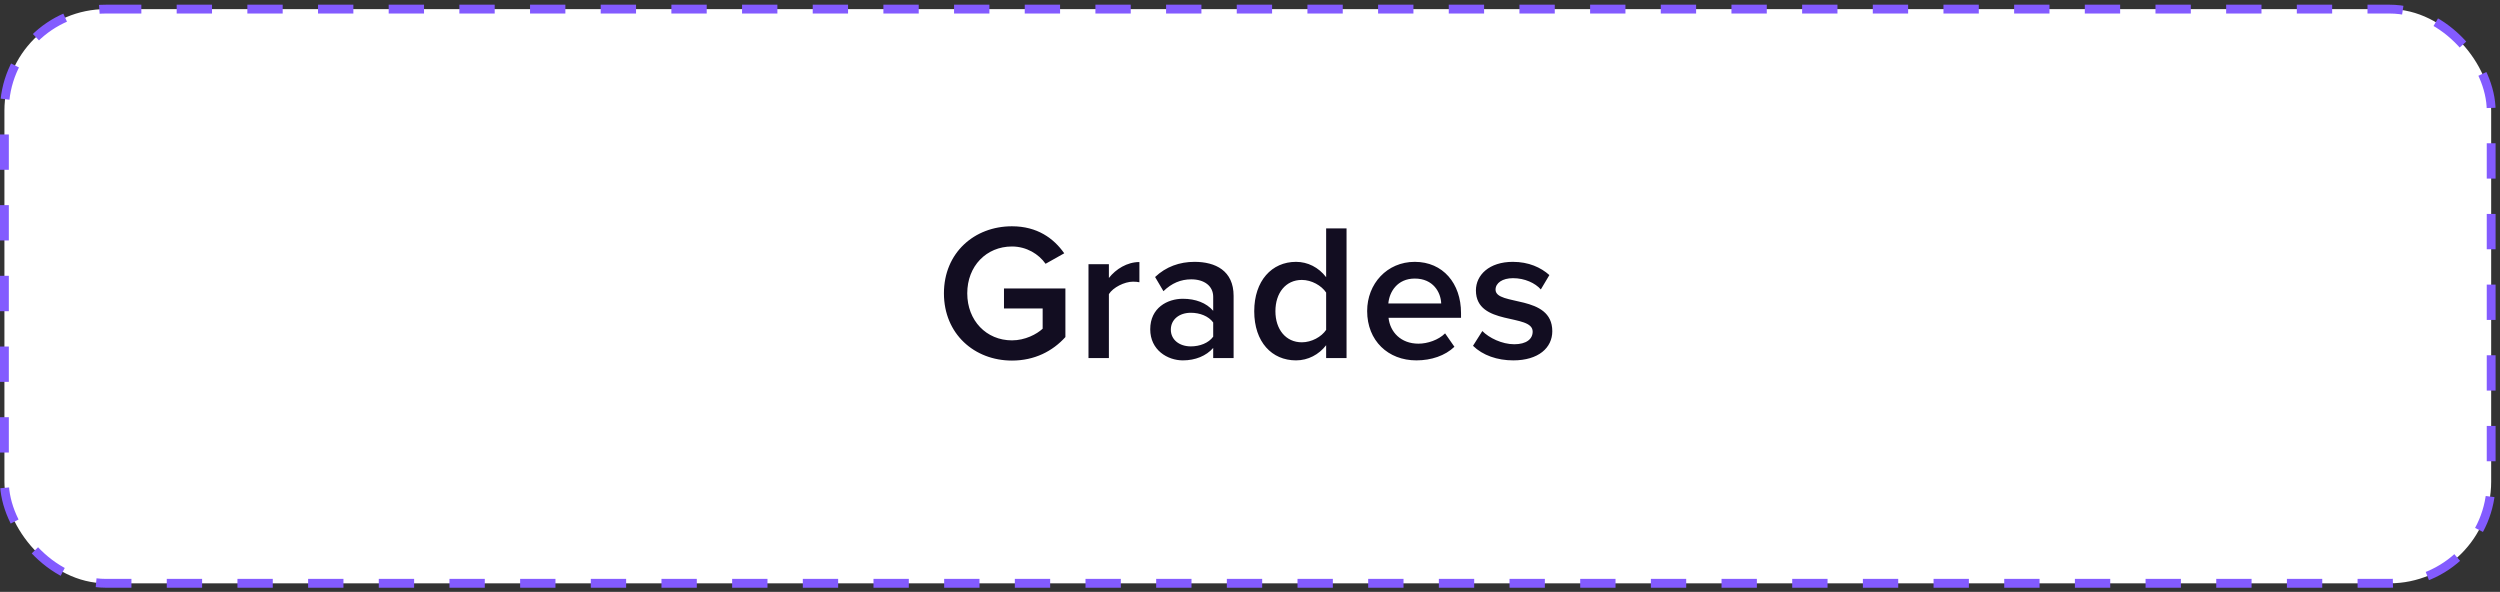
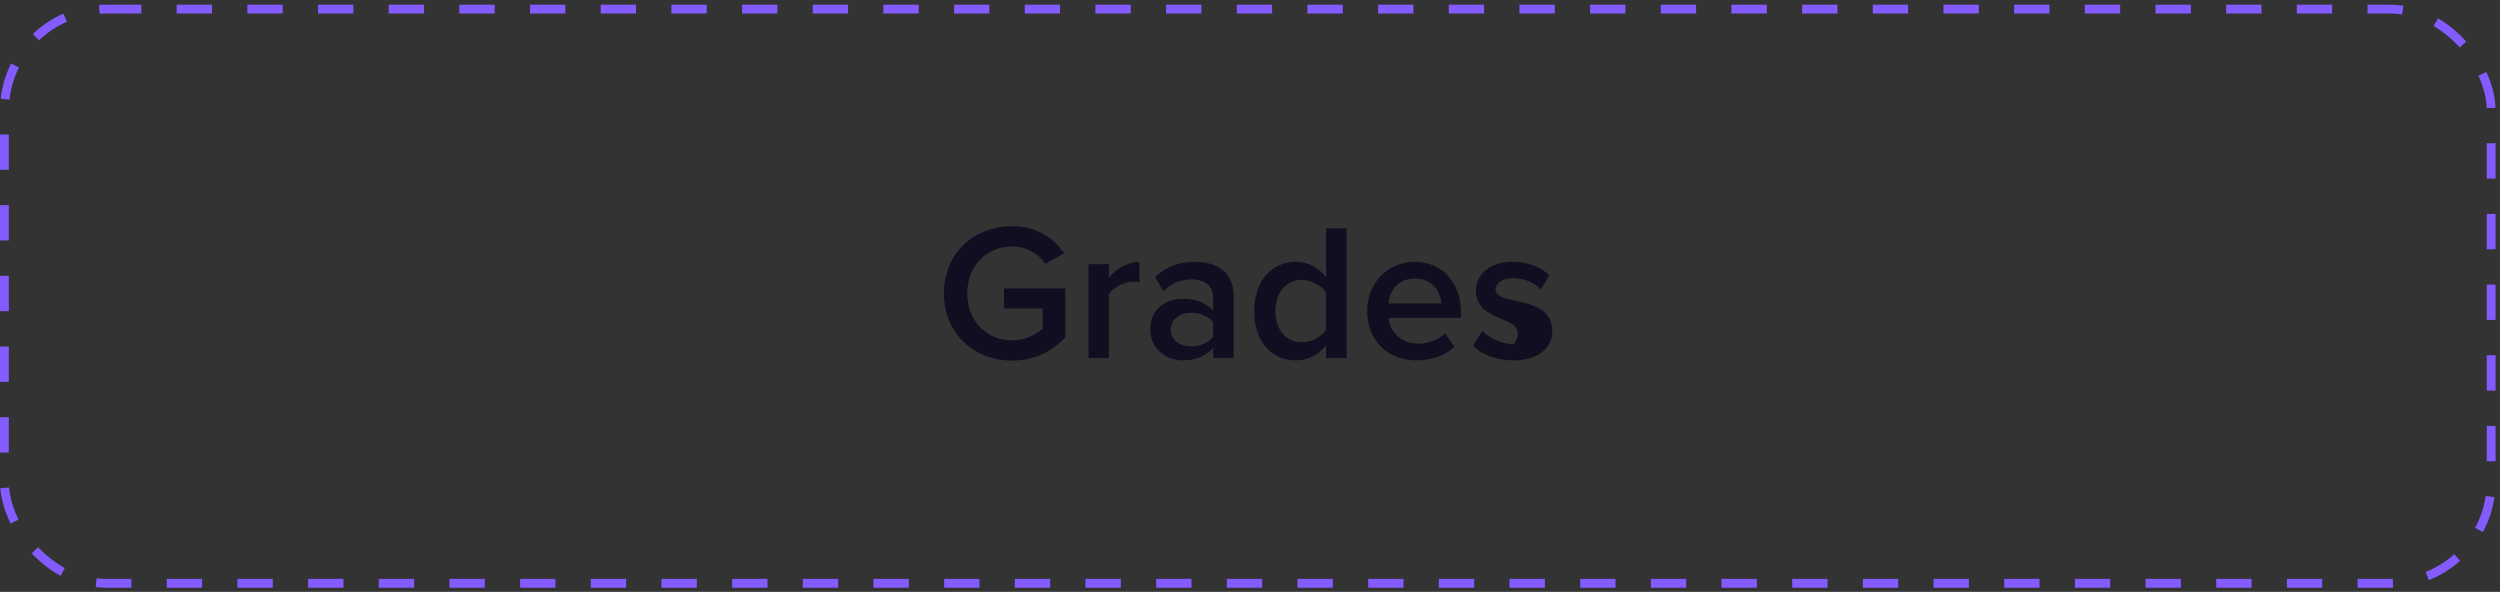
<svg xmlns="http://www.w3.org/2000/svg" width="283" height="67" viewBox="0 0 283 67" fill="none">
  <rect x="0" y="0" width="283" height="67" fill="#333333" stroke="none" />
-   <rect x="0.5" y="1.031" width="281.5" height="65" rx="11.5" fill="white" />
  <rect x="0.5" y="1.031" width="281.5" height="65" rx="11.5" stroke="#835BFF" stroke-dasharray="4 4" />
-   <path d="M114.553 40.817C110.307 40.817 106.853 37.803 106.853 33.205C106.853 28.607 110.307 25.615 114.553 25.615C117.413 25.615 119.283 26.979 120.471 28.673L118.359 29.861C117.589 28.761 116.203 27.903 114.553 27.903C111.649 27.903 109.493 30.125 109.493 33.205C109.493 36.285 111.649 38.529 114.553 38.529C116.049 38.529 117.369 37.825 118.029 37.209V34.921H113.651V32.655H120.603V38.155C119.151 39.761 117.105 40.817 114.553 40.817ZM125.527 40.531H123.217V29.905H125.527V31.467C126.319 30.455 127.595 29.663 128.981 29.663V31.951C128.783 31.907 128.541 31.885 128.255 31.885C127.287 31.885 125.989 32.545 125.527 33.293V40.531ZM139.644 40.531H137.334V39.387C136.542 40.289 135.31 40.795 133.902 40.795C132.164 40.795 130.206 39.629 130.206 37.275C130.206 34.833 132.164 33.821 133.902 33.821C135.332 33.821 136.564 34.283 137.334 35.185V33.601C137.334 32.369 136.322 31.621 134.848 31.621C133.66 31.621 132.626 32.061 131.702 32.963L130.756 31.357C131.988 30.191 133.528 29.641 135.222 29.641C137.576 29.641 139.644 30.631 139.644 33.491V40.531ZM134.804 39.211C135.816 39.211 136.806 38.837 137.334 38.111V36.505C136.806 35.779 135.816 35.405 134.804 35.405C133.506 35.405 132.538 36.153 132.538 37.319C132.538 38.463 133.506 39.211 134.804 39.211ZM152.429 40.531H150.119V39.079C149.305 40.135 148.073 40.795 146.709 40.795C143.981 40.795 141.979 38.727 141.979 35.229C141.979 31.797 143.959 29.641 146.709 29.641C148.029 29.641 149.261 30.257 150.119 31.379V25.857H152.429V40.531ZM147.369 38.749C148.469 38.749 149.591 38.133 150.119 37.341V33.117C149.591 32.325 148.469 31.687 147.369 31.687C145.543 31.687 144.377 33.161 144.377 35.229C144.377 37.275 145.543 38.749 147.369 38.749ZM160.328 40.795C157.138 40.795 154.762 38.573 154.762 35.207C154.762 32.127 157.006 29.641 160.152 29.641C163.342 29.641 165.388 32.083 165.388 35.427V35.977H157.182C157.358 37.583 158.568 38.903 160.57 38.903C161.604 38.903 162.836 38.485 163.584 37.737L164.64 39.255C163.584 40.267 162.022 40.795 160.328 40.795ZM163.144 34.349C163.1 33.095 162.242 31.533 160.152 31.533C158.172 31.533 157.27 33.051 157.16 34.349H163.144ZM171.298 40.795C169.494 40.795 167.844 40.223 166.744 39.145L167.8 37.473C168.548 38.243 170.022 38.969 171.408 38.969C172.794 38.969 173.498 38.375 173.498 37.539C173.498 35.449 167.074 36.945 167.074 32.875C167.074 31.137 168.57 29.641 171.254 29.641C173.058 29.641 174.422 30.279 175.39 31.137L174.422 32.765C173.784 32.039 172.596 31.489 171.276 31.489C170.066 31.489 169.296 32.039 169.296 32.787C169.296 34.679 175.72 33.271 175.72 37.495C175.72 39.365 174.158 40.795 171.298 40.795Z" fill="#120D21" />
+   <path d="M114.553 40.817C110.307 40.817 106.853 37.803 106.853 33.205C106.853 28.607 110.307 25.615 114.553 25.615C117.413 25.615 119.283 26.979 120.471 28.673L118.359 29.861C117.589 28.761 116.203 27.903 114.553 27.903C111.649 27.903 109.493 30.125 109.493 33.205C109.493 36.285 111.649 38.529 114.553 38.529C116.049 38.529 117.369 37.825 118.029 37.209V34.921H113.651V32.655H120.603V38.155C119.151 39.761 117.105 40.817 114.553 40.817ZM125.527 40.531H123.217V29.905H125.527V31.467C126.319 30.455 127.595 29.663 128.981 29.663V31.951C128.783 31.907 128.541 31.885 128.255 31.885C127.287 31.885 125.989 32.545 125.527 33.293V40.531ZM139.644 40.531H137.334V39.387C136.542 40.289 135.31 40.795 133.902 40.795C132.164 40.795 130.206 39.629 130.206 37.275C130.206 34.833 132.164 33.821 133.902 33.821C135.332 33.821 136.564 34.283 137.334 35.185V33.601C137.334 32.369 136.322 31.621 134.848 31.621C133.66 31.621 132.626 32.061 131.702 32.963L130.756 31.357C131.988 30.191 133.528 29.641 135.222 29.641C137.576 29.641 139.644 30.631 139.644 33.491V40.531ZM134.804 39.211C135.816 39.211 136.806 38.837 137.334 38.111V36.505C136.806 35.779 135.816 35.405 134.804 35.405C133.506 35.405 132.538 36.153 132.538 37.319C132.538 38.463 133.506 39.211 134.804 39.211ZM152.429 40.531H150.119V39.079C149.305 40.135 148.073 40.795 146.709 40.795C143.981 40.795 141.979 38.727 141.979 35.229C141.979 31.797 143.959 29.641 146.709 29.641C148.029 29.641 149.261 30.257 150.119 31.379V25.857H152.429V40.531ZM147.369 38.749C148.469 38.749 149.591 38.133 150.119 37.341V33.117C149.591 32.325 148.469 31.687 147.369 31.687C145.543 31.687 144.377 33.161 144.377 35.229C144.377 37.275 145.543 38.749 147.369 38.749ZM160.328 40.795C157.138 40.795 154.762 38.573 154.762 35.207C154.762 32.127 157.006 29.641 160.152 29.641C163.342 29.641 165.388 32.083 165.388 35.427V35.977H157.182C157.358 37.583 158.568 38.903 160.57 38.903C161.604 38.903 162.836 38.485 163.584 37.737L164.64 39.255C163.584 40.267 162.022 40.795 160.328 40.795ZM163.144 34.349C163.1 33.095 162.242 31.533 160.152 31.533C158.172 31.533 157.27 33.051 157.16 34.349H163.144ZM171.298 40.795C169.494 40.795 167.844 40.223 166.744 39.145L167.8 37.473C168.548 38.243 170.022 38.969 171.408 38.969C173.498 35.449 167.074 36.945 167.074 32.875C167.074 31.137 168.57 29.641 171.254 29.641C173.058 29.641 174.422 30.279 175.39 31.137L174.422 32.765C173.784 32.039 172.596 31.489 171.276 31.489C170.066 31.489 169.296 32.039 169.296 32.787C169.296 34.679 175.72 33.271 175.72 37.495C175.72 39.365 174.158 40.795 171.298 40.795Z" fill="#120D21" />
</svg>